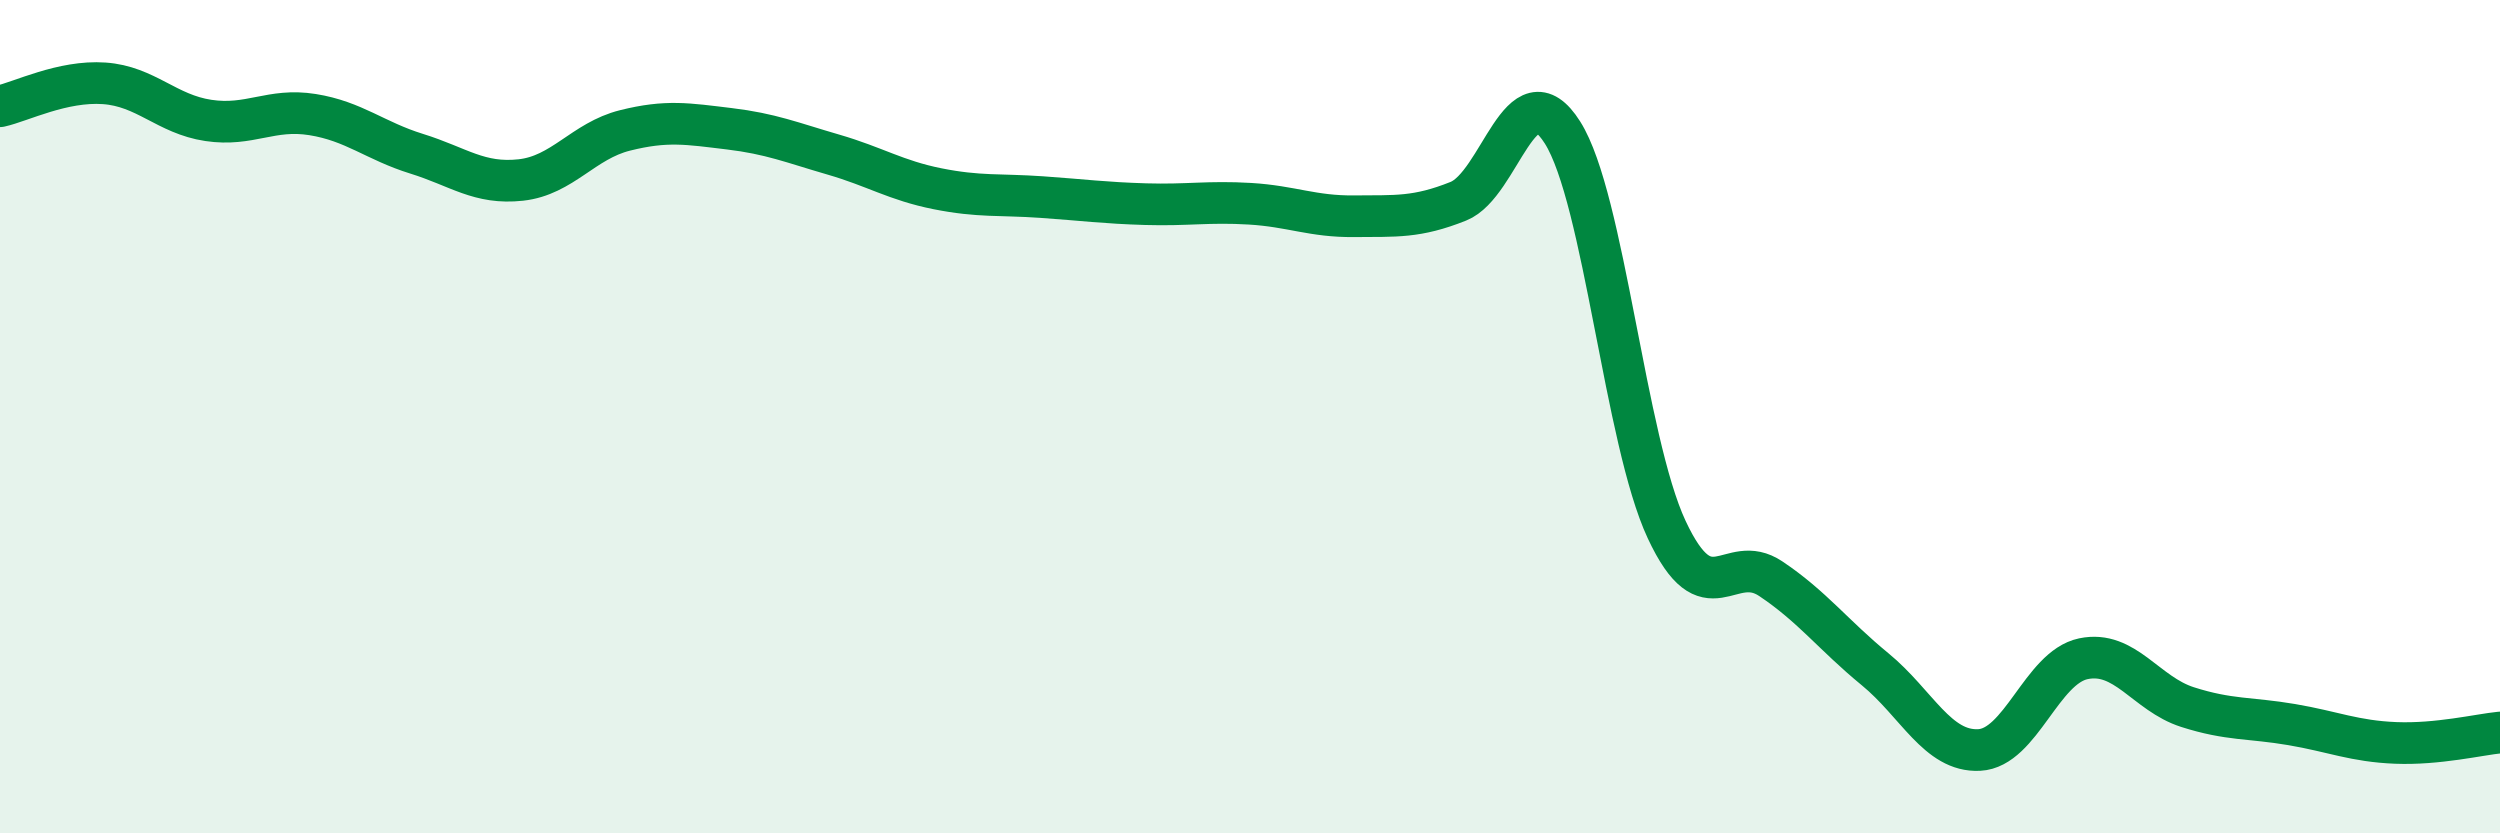
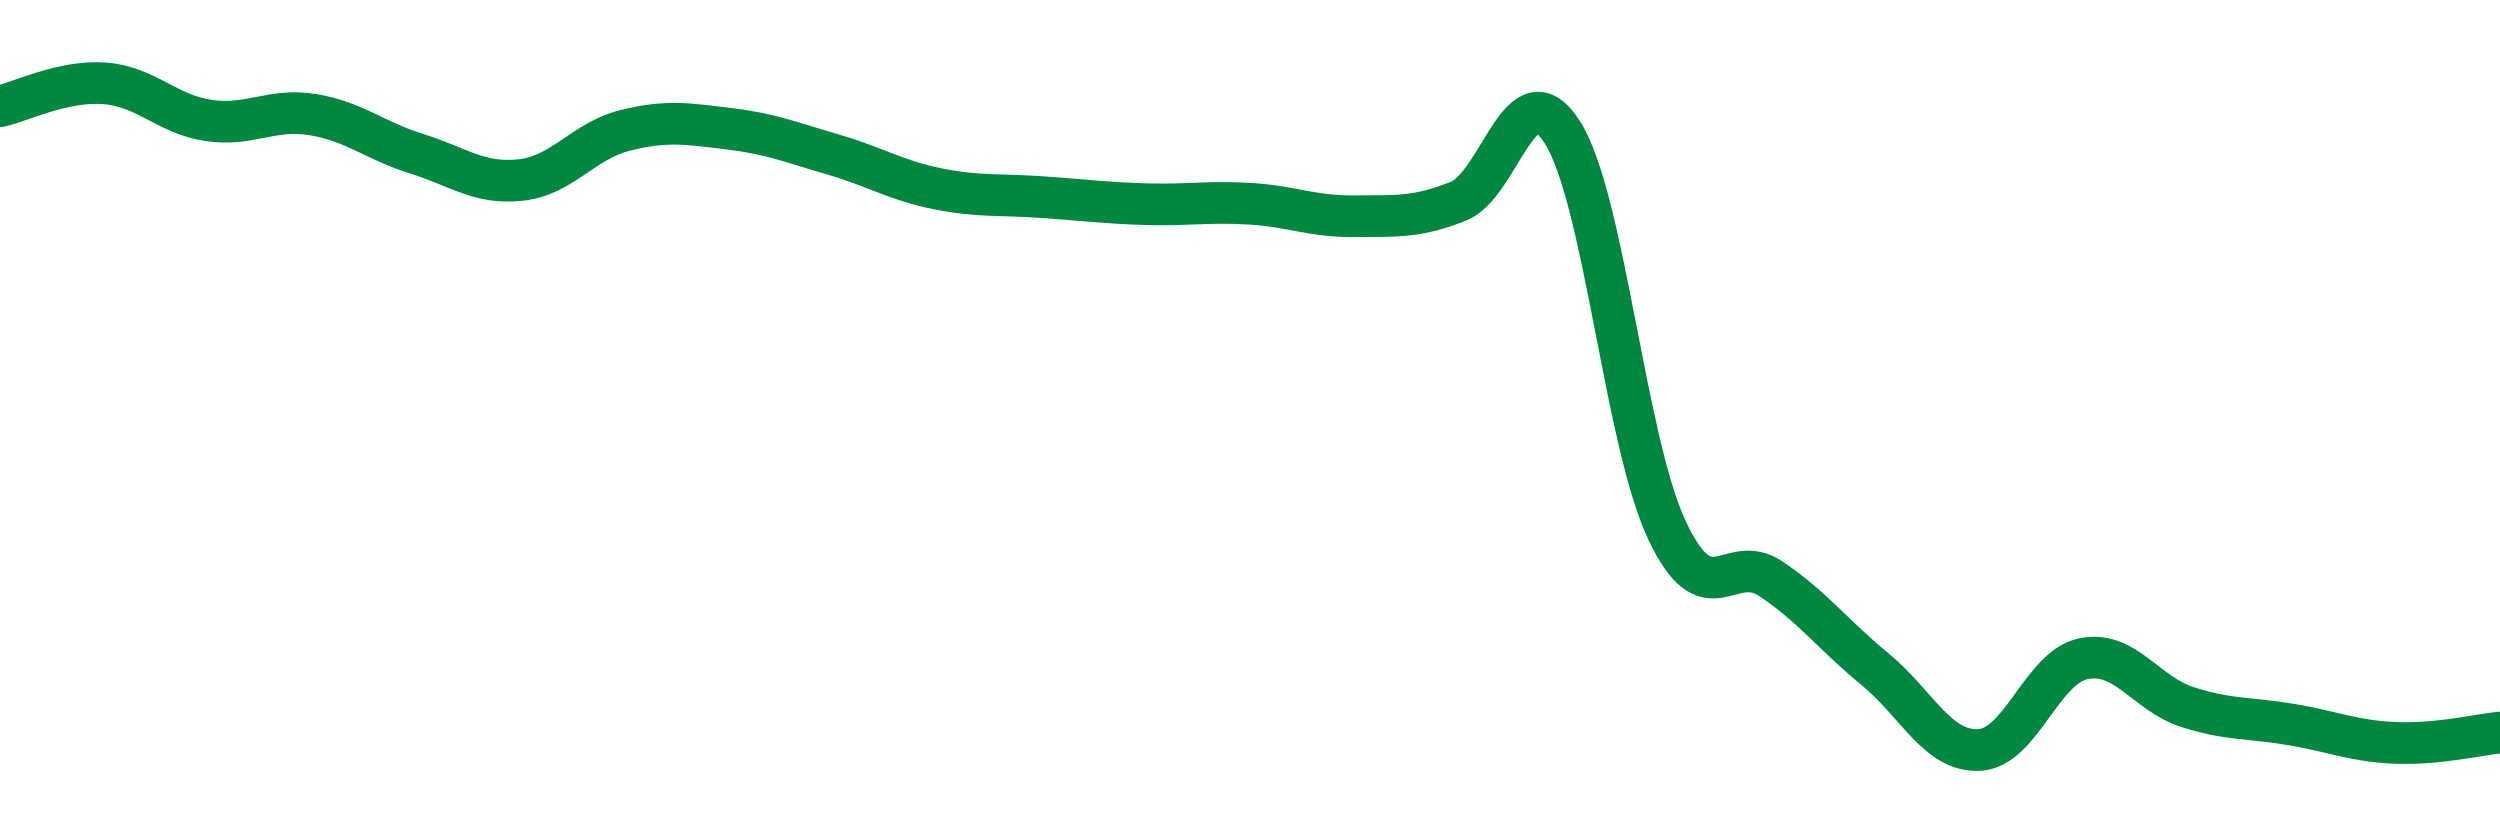
<svg xmlns="http://www.w3.org/2000/svg" width="60" height="20" viewBox="0 0 60 20">
-   <path d="M 0,2.55 C 0.5,2.44 1.5,1.93 2.5,2 C 3.5,2.07 4,2.74 5,2.89 C 6,3.04 6.5,2.59 7.5,2.75 C 8.5,2.91 9,3.38 10,3.69 C 11,4 11.5,4.43 12.5,4.32 C 13.5,4.21 14,3.38 15,3.13 C 16,2.88 16.5,2.97 17.5,3.09 C 18.5,3.21 19,3.42 20,3.71 C 21,4 21.5,4.33 22.5,4.53 C 23.5,4.73 24,4.66 25,4.73 C 26,4.8 26.5,4.87 27.5,4.9 C 28.5,4.93 29,4.83 30,4.89 C 31,4.95 31.5,5.2 32.5,5.19 C 33.5,5.18 34,5.23 35,4.83 C 36,4.43 36.5,1.6 37.5,3.18 C 38.5,4.76 39,10.57 40,12.71 C 41,14.85 41.5,13.22 42.5,13.89 C 43.5,14.56 44,15.24 45,16.06 C 46,16.88 46.5,18.05 47.5,18 C 48.5,17.95 49,16.02 50,15.81 C 51,15.6 51.5,16.65 52.5,16.97 C 53.5,17.29 54,17.22 55,17.39 C 56,17.56 56.5,17.79 57.5,17.83 C 58.5,17.87 59.5,17.63 60,17.58L60 20L0 20Z" fill="#008740" opacity="0.1" stroke-linecap="round" stroke-linejoin="round" />
  <path d="M 0,2.55 C 0.5,2.44 1.5,1.93 2.5,2 C 3.5,2.07 4,2.74 5,2.89 C 6,3.04 6.5,2.59 7.5,2.75 C 8.5,2.91 9,3.38 10,3.69 C 11,4 11.5,4.43 12.5,4.32 C 13.5,4.21 14,3.38 15,3.13 C 16,2.88 16.5,2.97 17.5,3.09 C 18.5,3.21 19,3.42 20,3.71 C 21,4 21.5,4.33 22.5,4.53 C 23.5,4.73 24,4.66 25,4.73 C 26,4.8 26.5,4.87 27.5,4.9 C 28.5,4.93 29,4.83 30,4.89 C 31,4.95 31.5,5.2 32.5,5.19 C 33.5,5.18 34,5.23 35,4.83 C 36,4.43 36.5,1.6 37.5,3.18 C 38.5,4.76 39,10.57 40,12.71 C 41,14.85 41.5,13.22 42.5,13.89 C 43.5,14.56 44,15.24 45,16.06 C 46,16.88 46.5,18.05 47.5,18 C 48.5,17.95 49,16.02 50,15.81 C 51,15.6 51.5,16.65 52.5,16.97 C 53.5,17.29 54,17.22 55,17.39 C 56,17.56 56.5,17.79 57.5,17.83 C 58.5,17.87 59.5,17.63 60,17.58" stroke="#008740" stroke-width="1" fill="none" stroke-linecap="round" stroke-linejoin="round" />
</svg>